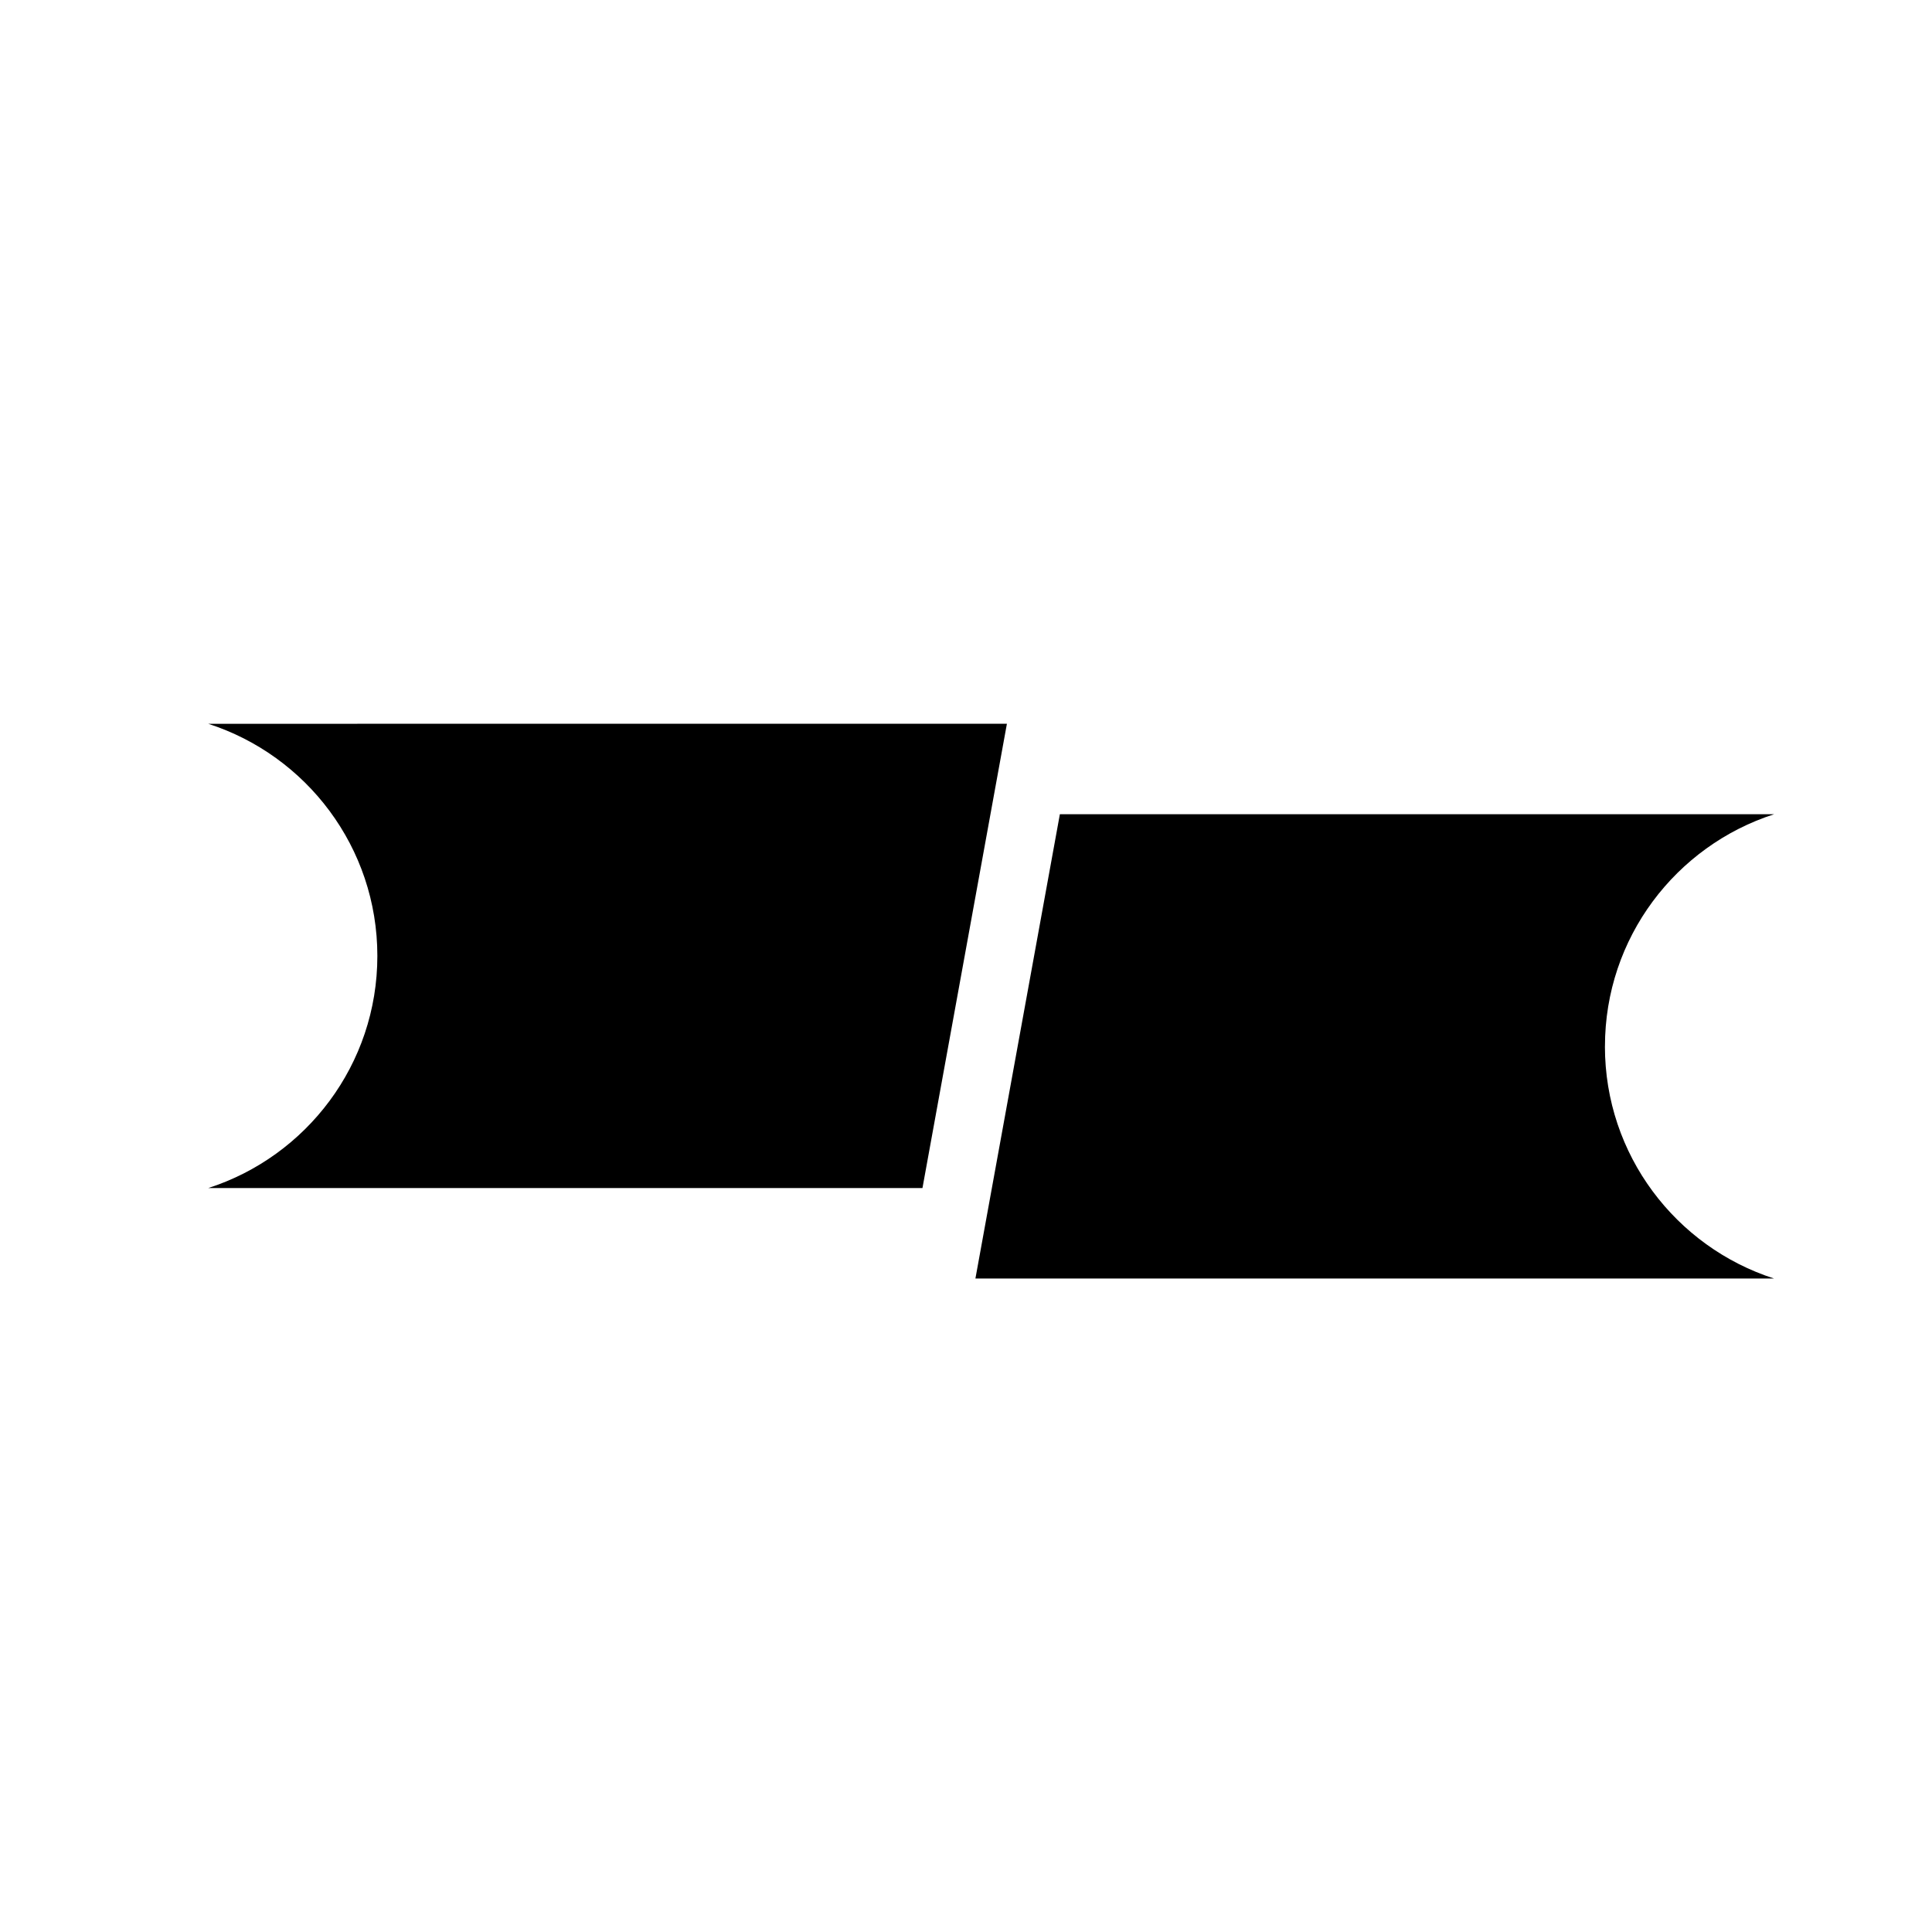
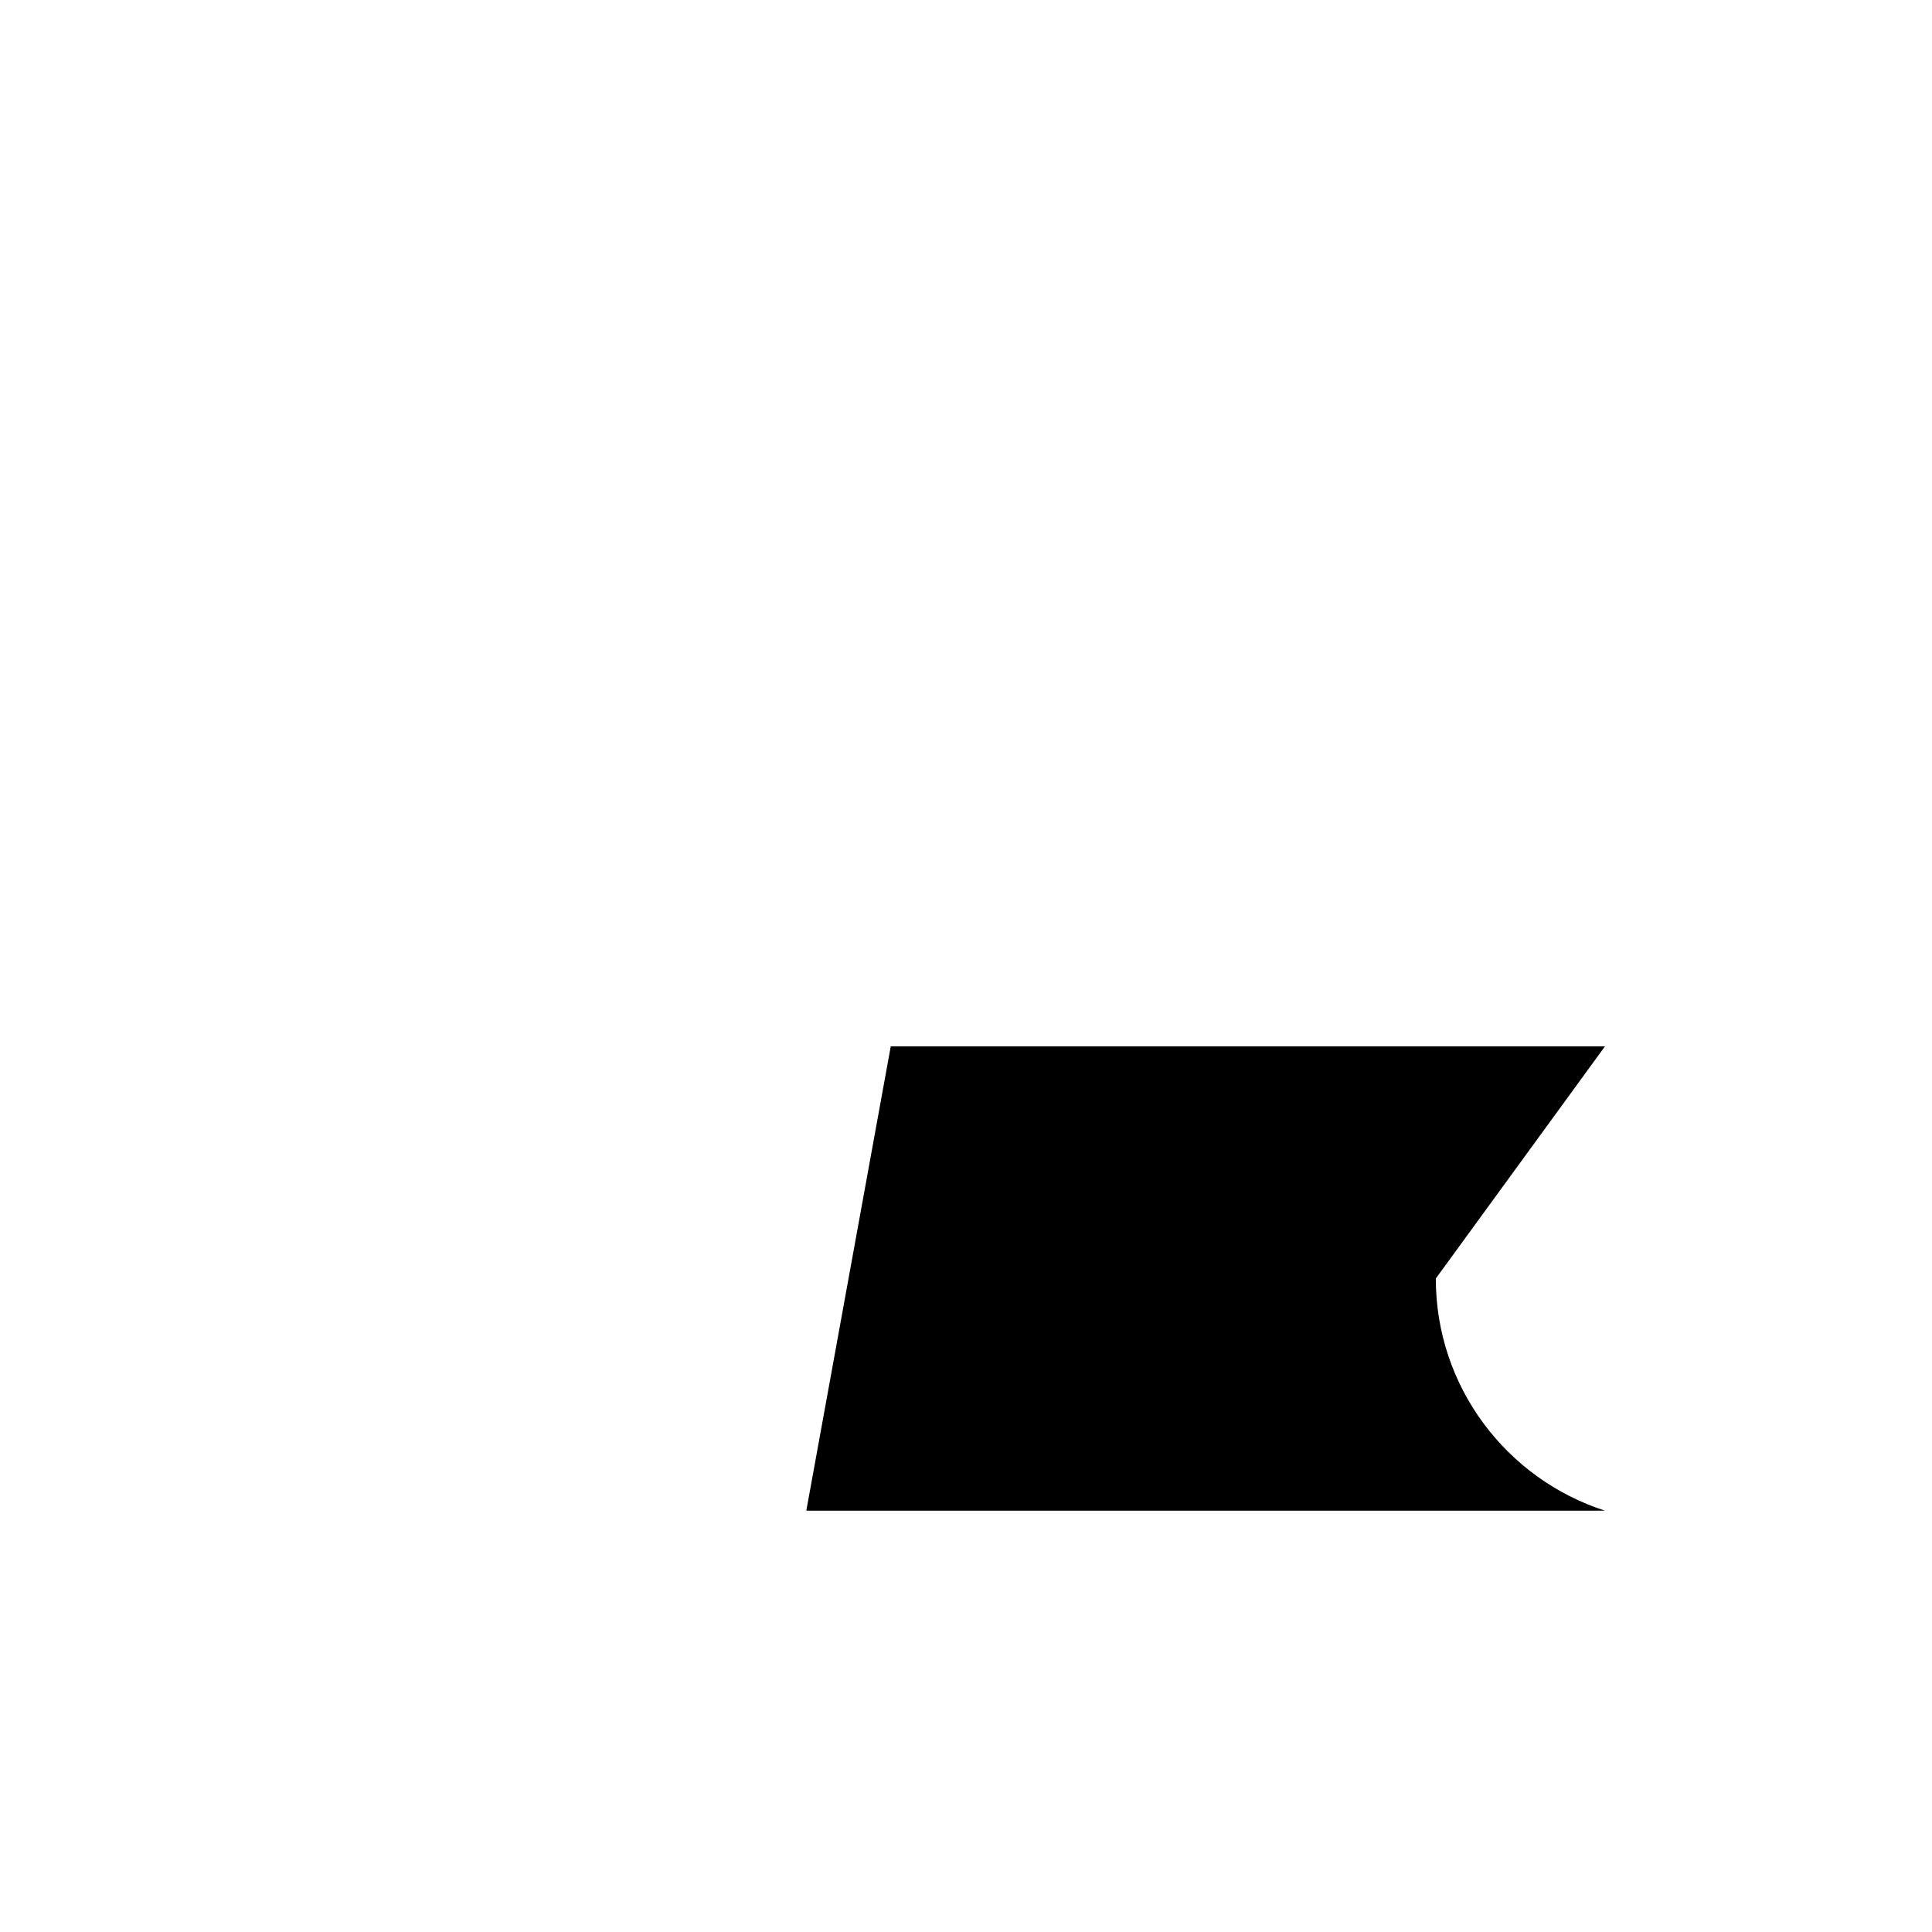
<svg xmlns="http://www.w3.org/2000/svg" fill="#000000" width="800px" height="800px" version="1.1" viewBox="144 144 512 512">
  <g>
-     <path d="m569.33 421.3c0-28.781 18.82-53.137 44.816-61.516h-189.27l-22.379 123.04h211.65c-26-8.375-44.824-32.734-44.824-61.52z" />
-     <path d="m199.18 335.81c26 8.375 44.824 32.734 44.824 61.52 0 28.781-18.82 53.137-44.812 61.516h189.27l22.379-123.04z" />
+     <path d="m569.33 421.3h-189.27l-22.379 123.04h211.65c-26-8.375-44.824-32.734-44.824-61.52z" />
  </g>
</svg>